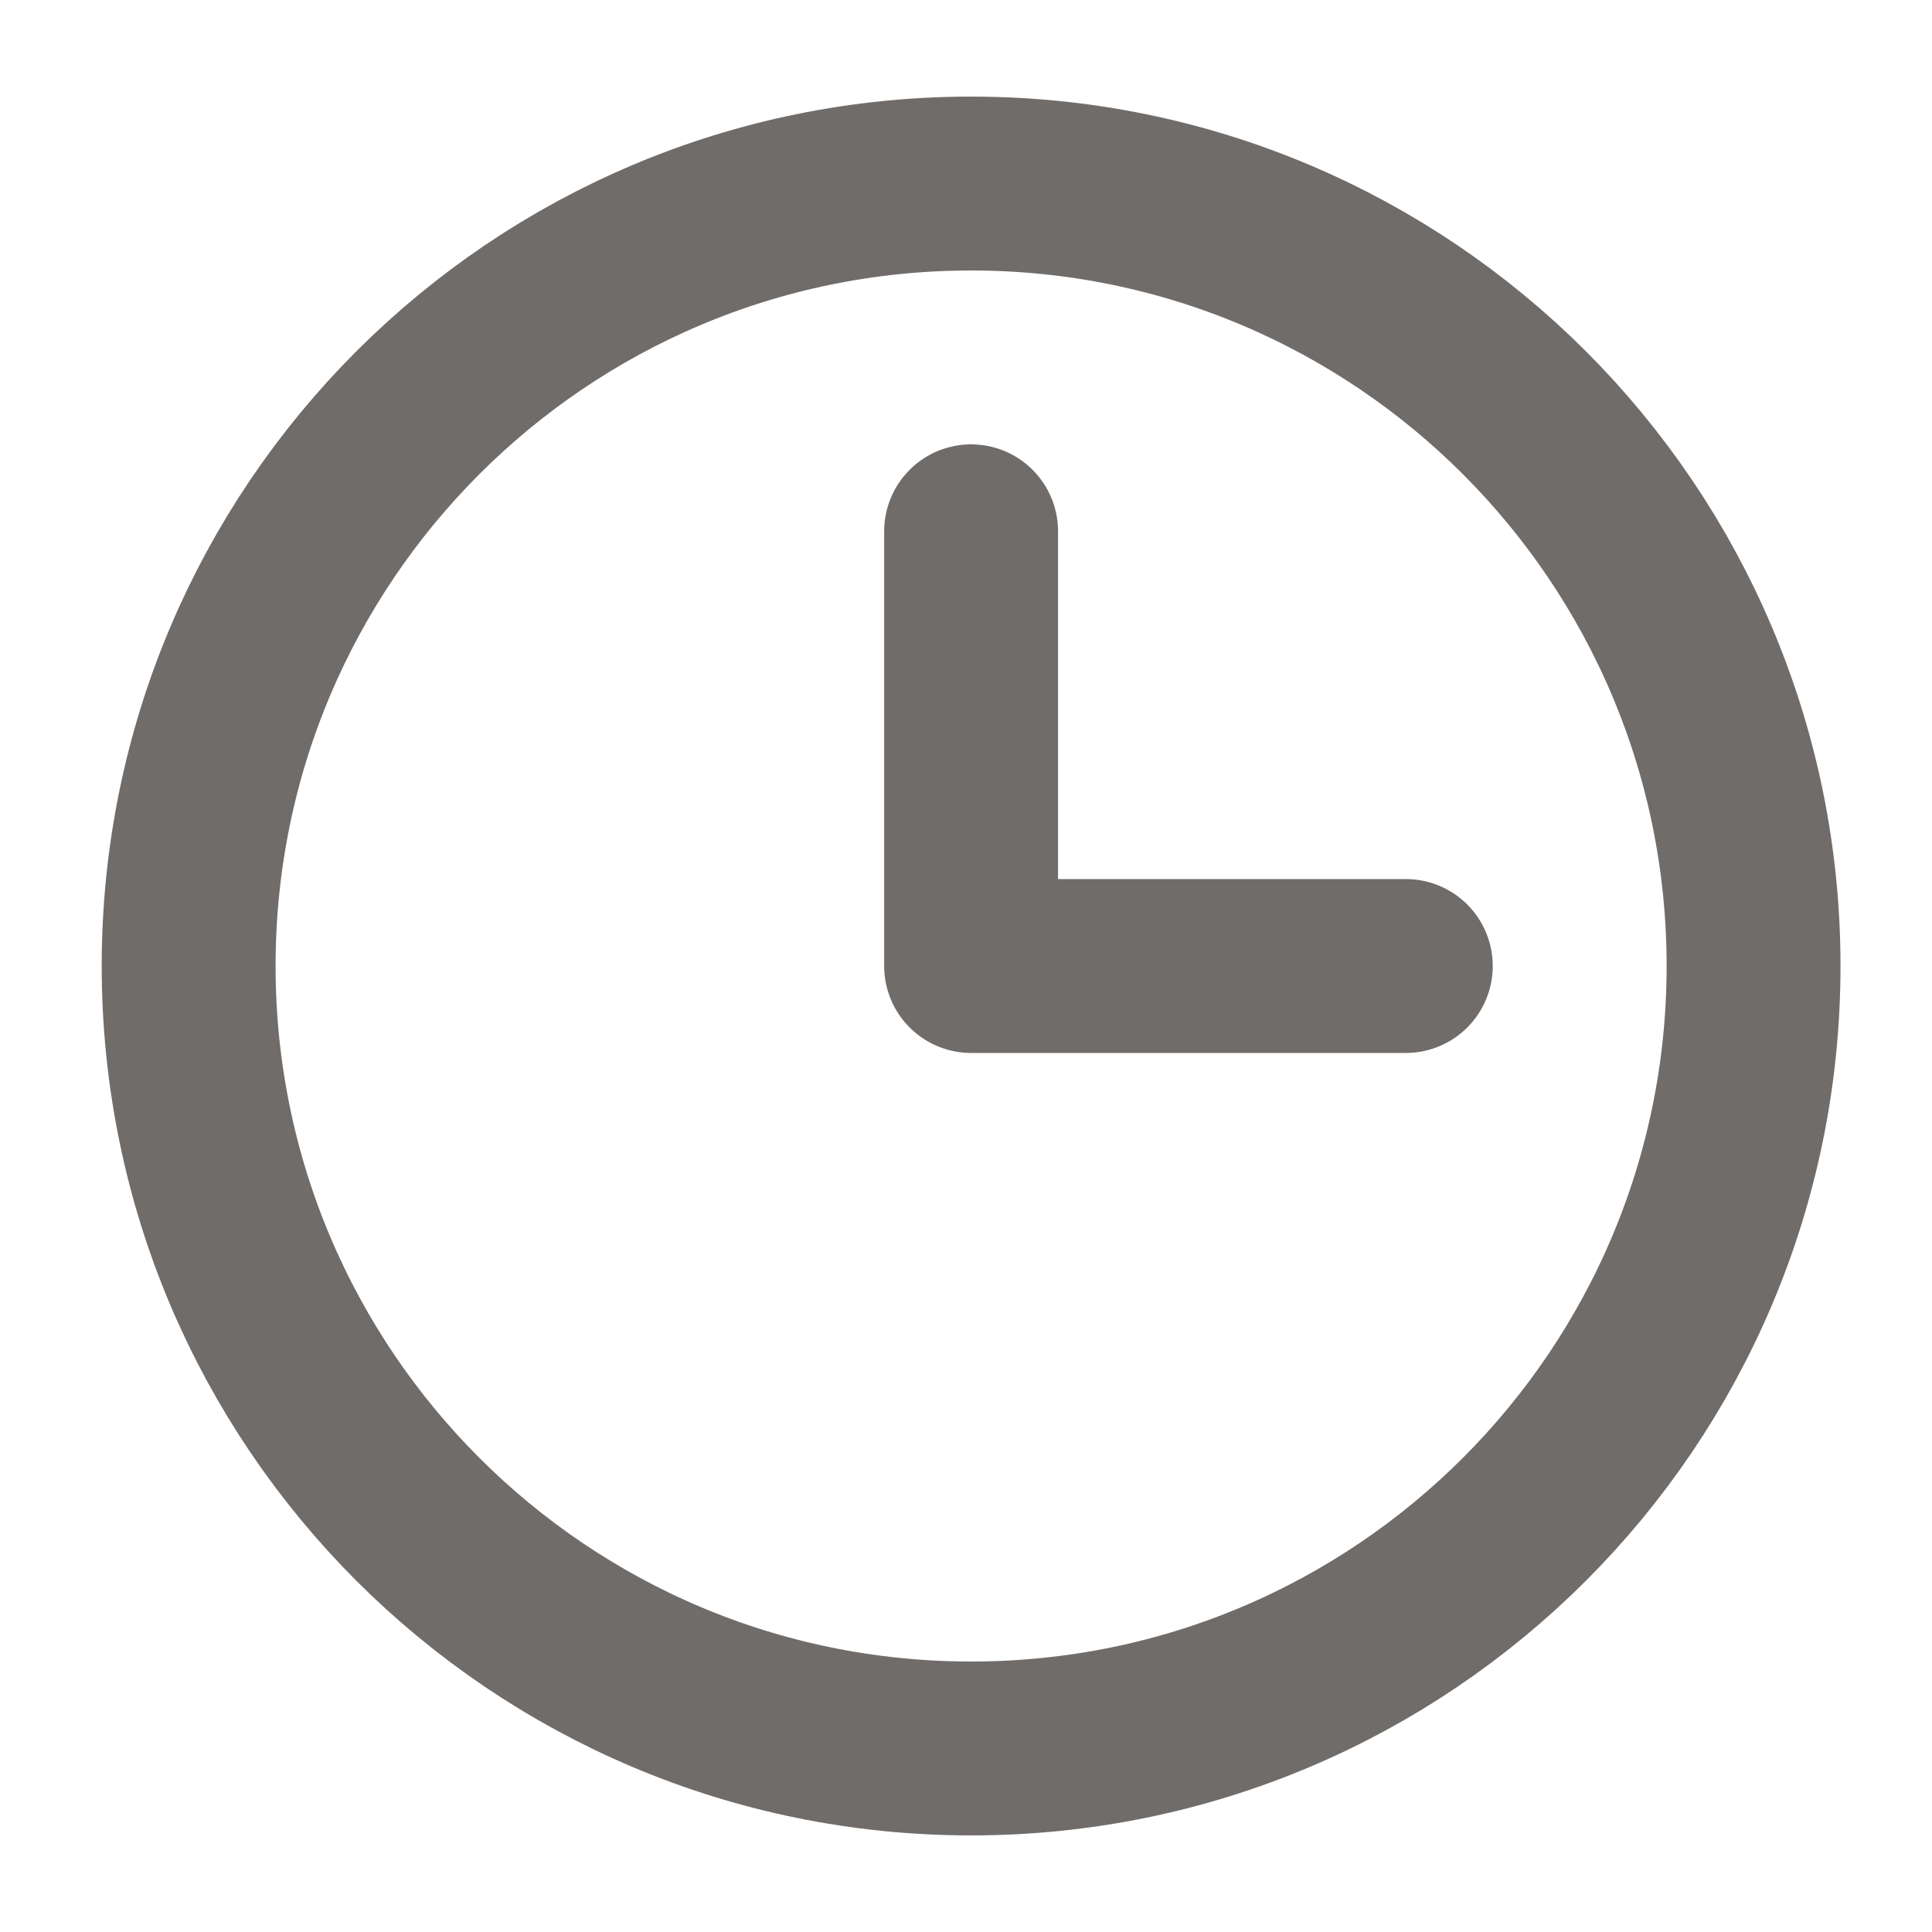
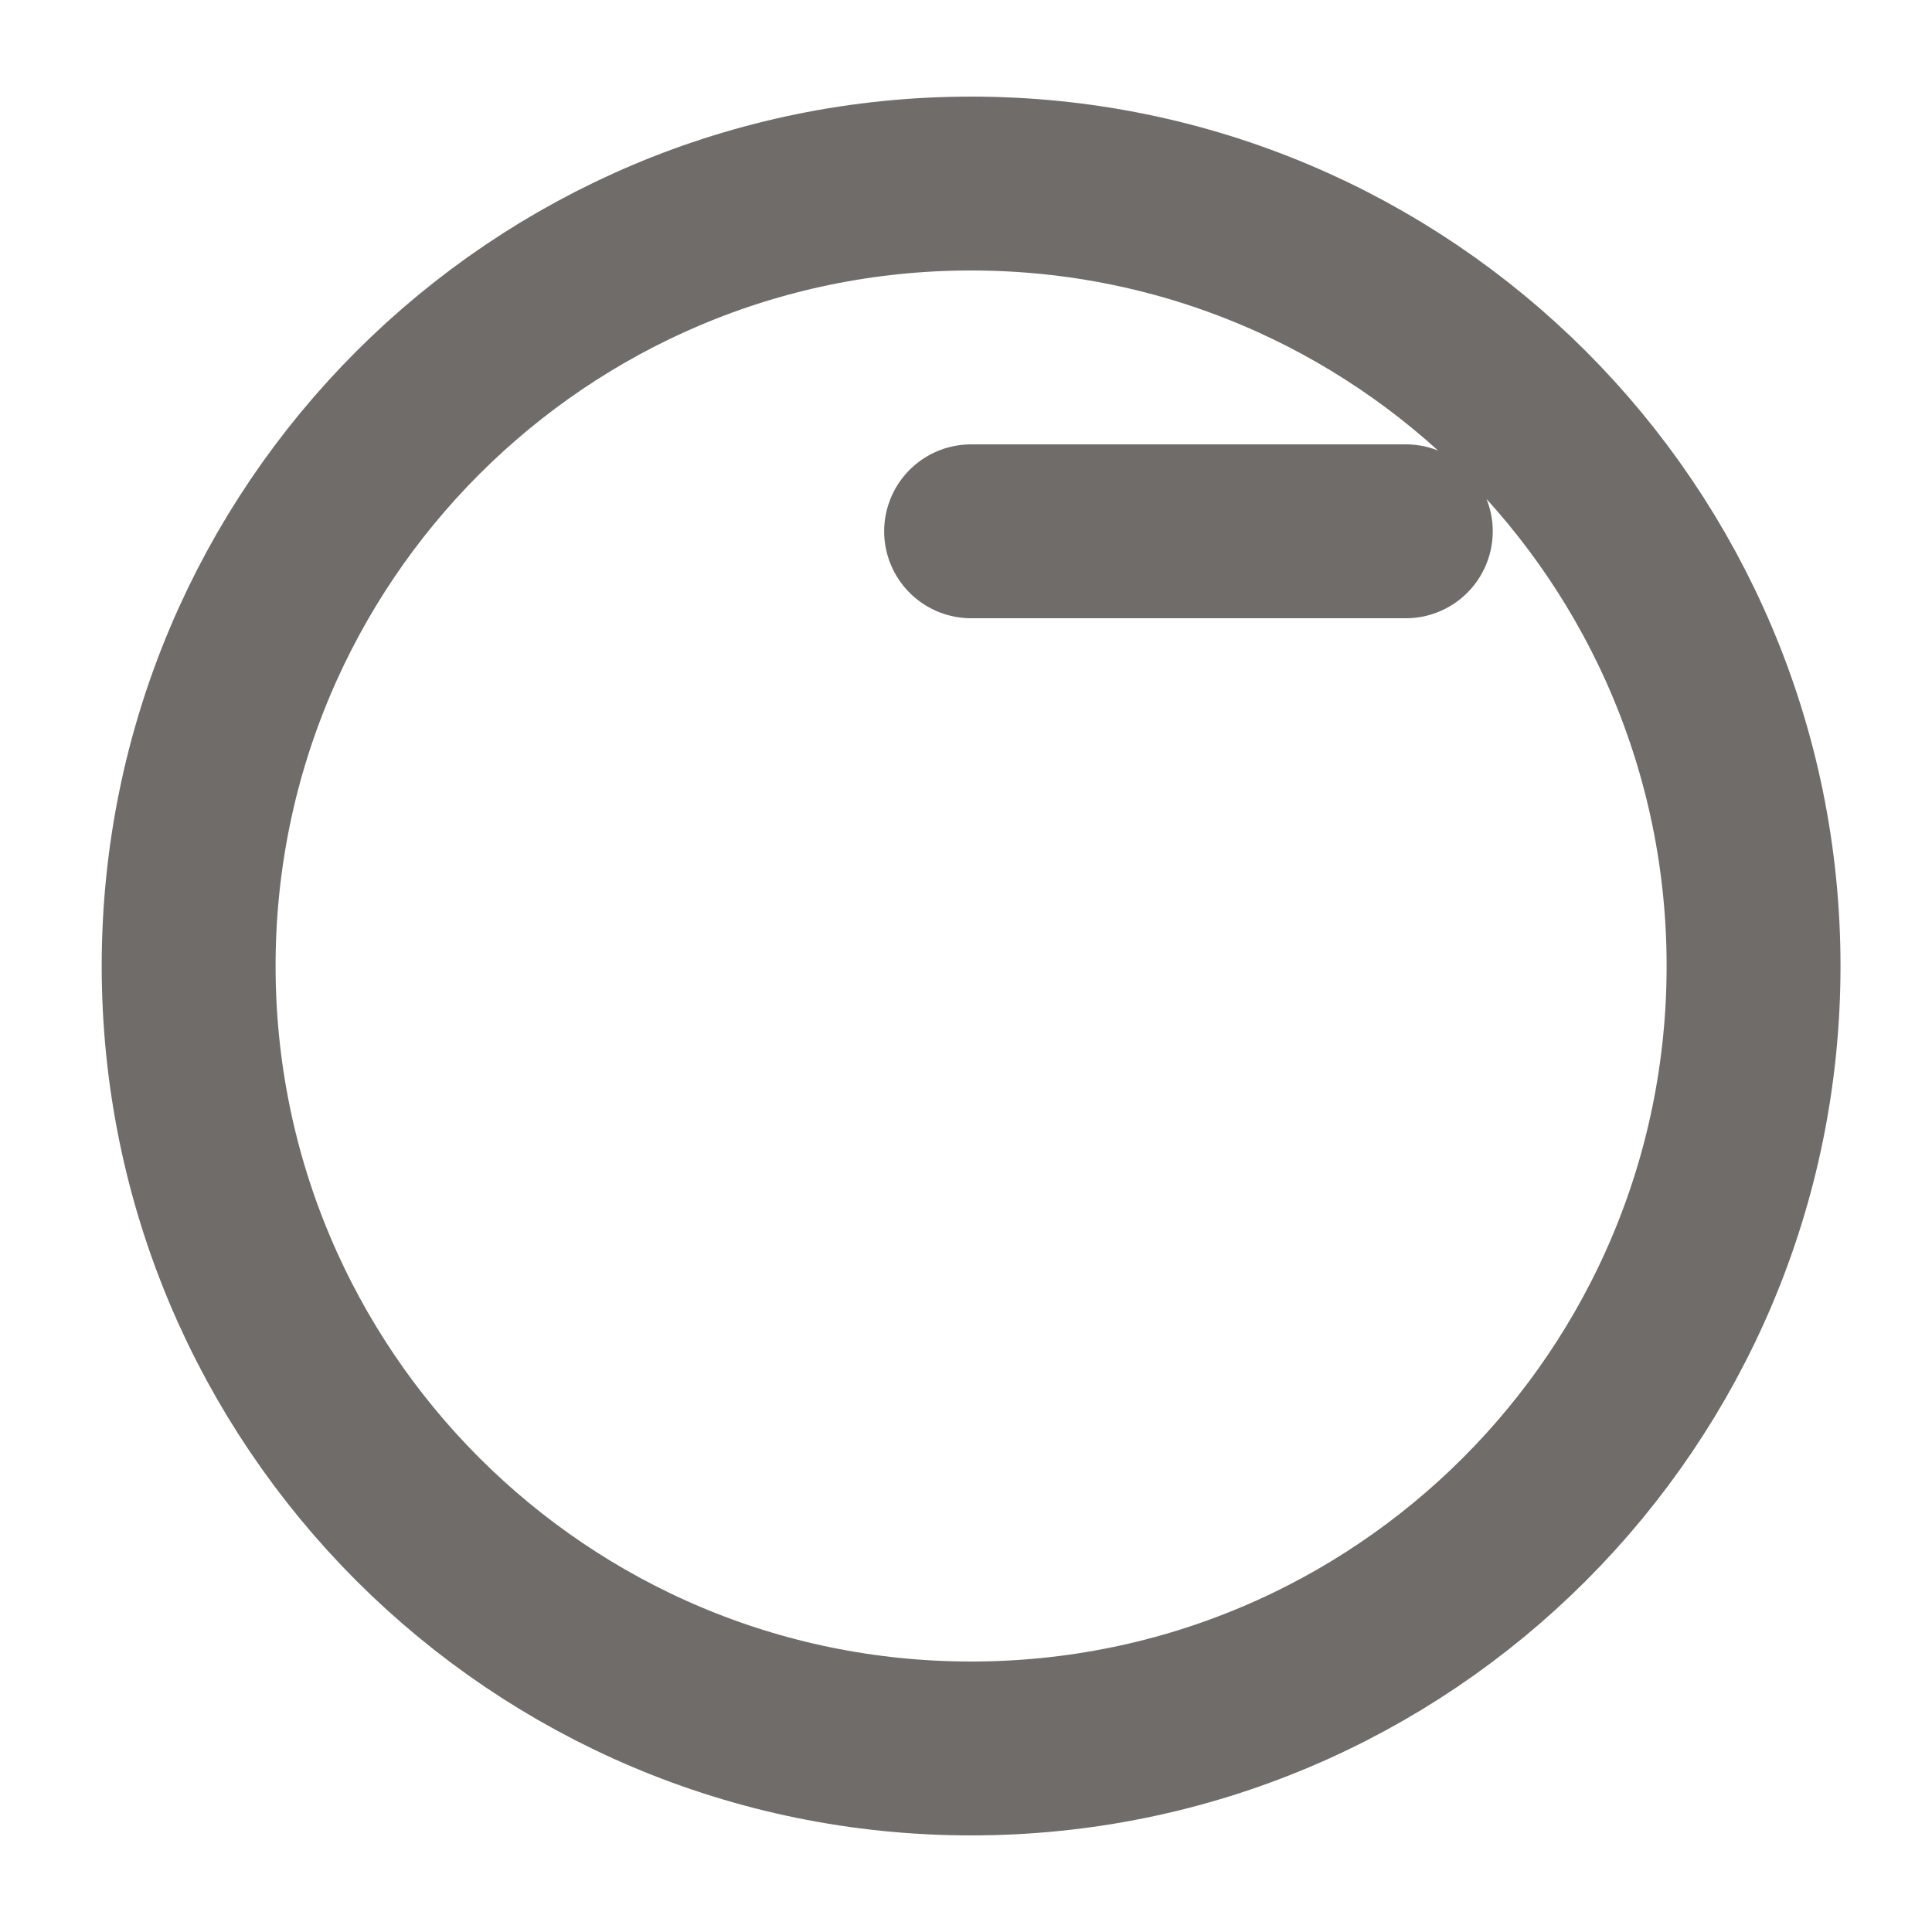
<svg xmlns="http://www.w3.org/2000/svg" fill="none" viewBox="0 0 14 14" height="14" width="14">
-   <path stroke-linejoin="round" stroke-linecap="round" stroke-width="1.26" stroke="#706C6A" d="M7.037 3.85V7H10.187M7.037 12.67C3.906 12.67 1.367 10.132 1.367 7C1.367 3.869 3.906 1.33 7.037 1.33C10.169 1.33 12.707 3.869 12.707 7C12.707 10.132 10.169 12.67 7.037 12.67Z" />
+   <path stroke-linejoin="round" stroke-linecap="round" stroke-width="1.26" stroke="#706C6A" d="M7.037 3.85H10.187M7.037 12.67C3.906 12.67 1.367 10.132 1.367 7C1.367 3.869 3.906 1.33 7.037 1.33C10.169 1.33 12.707 3.869 12.707 7C12.707 10.132 10.169 12.67 7.037 12.67Z" />
</svg>